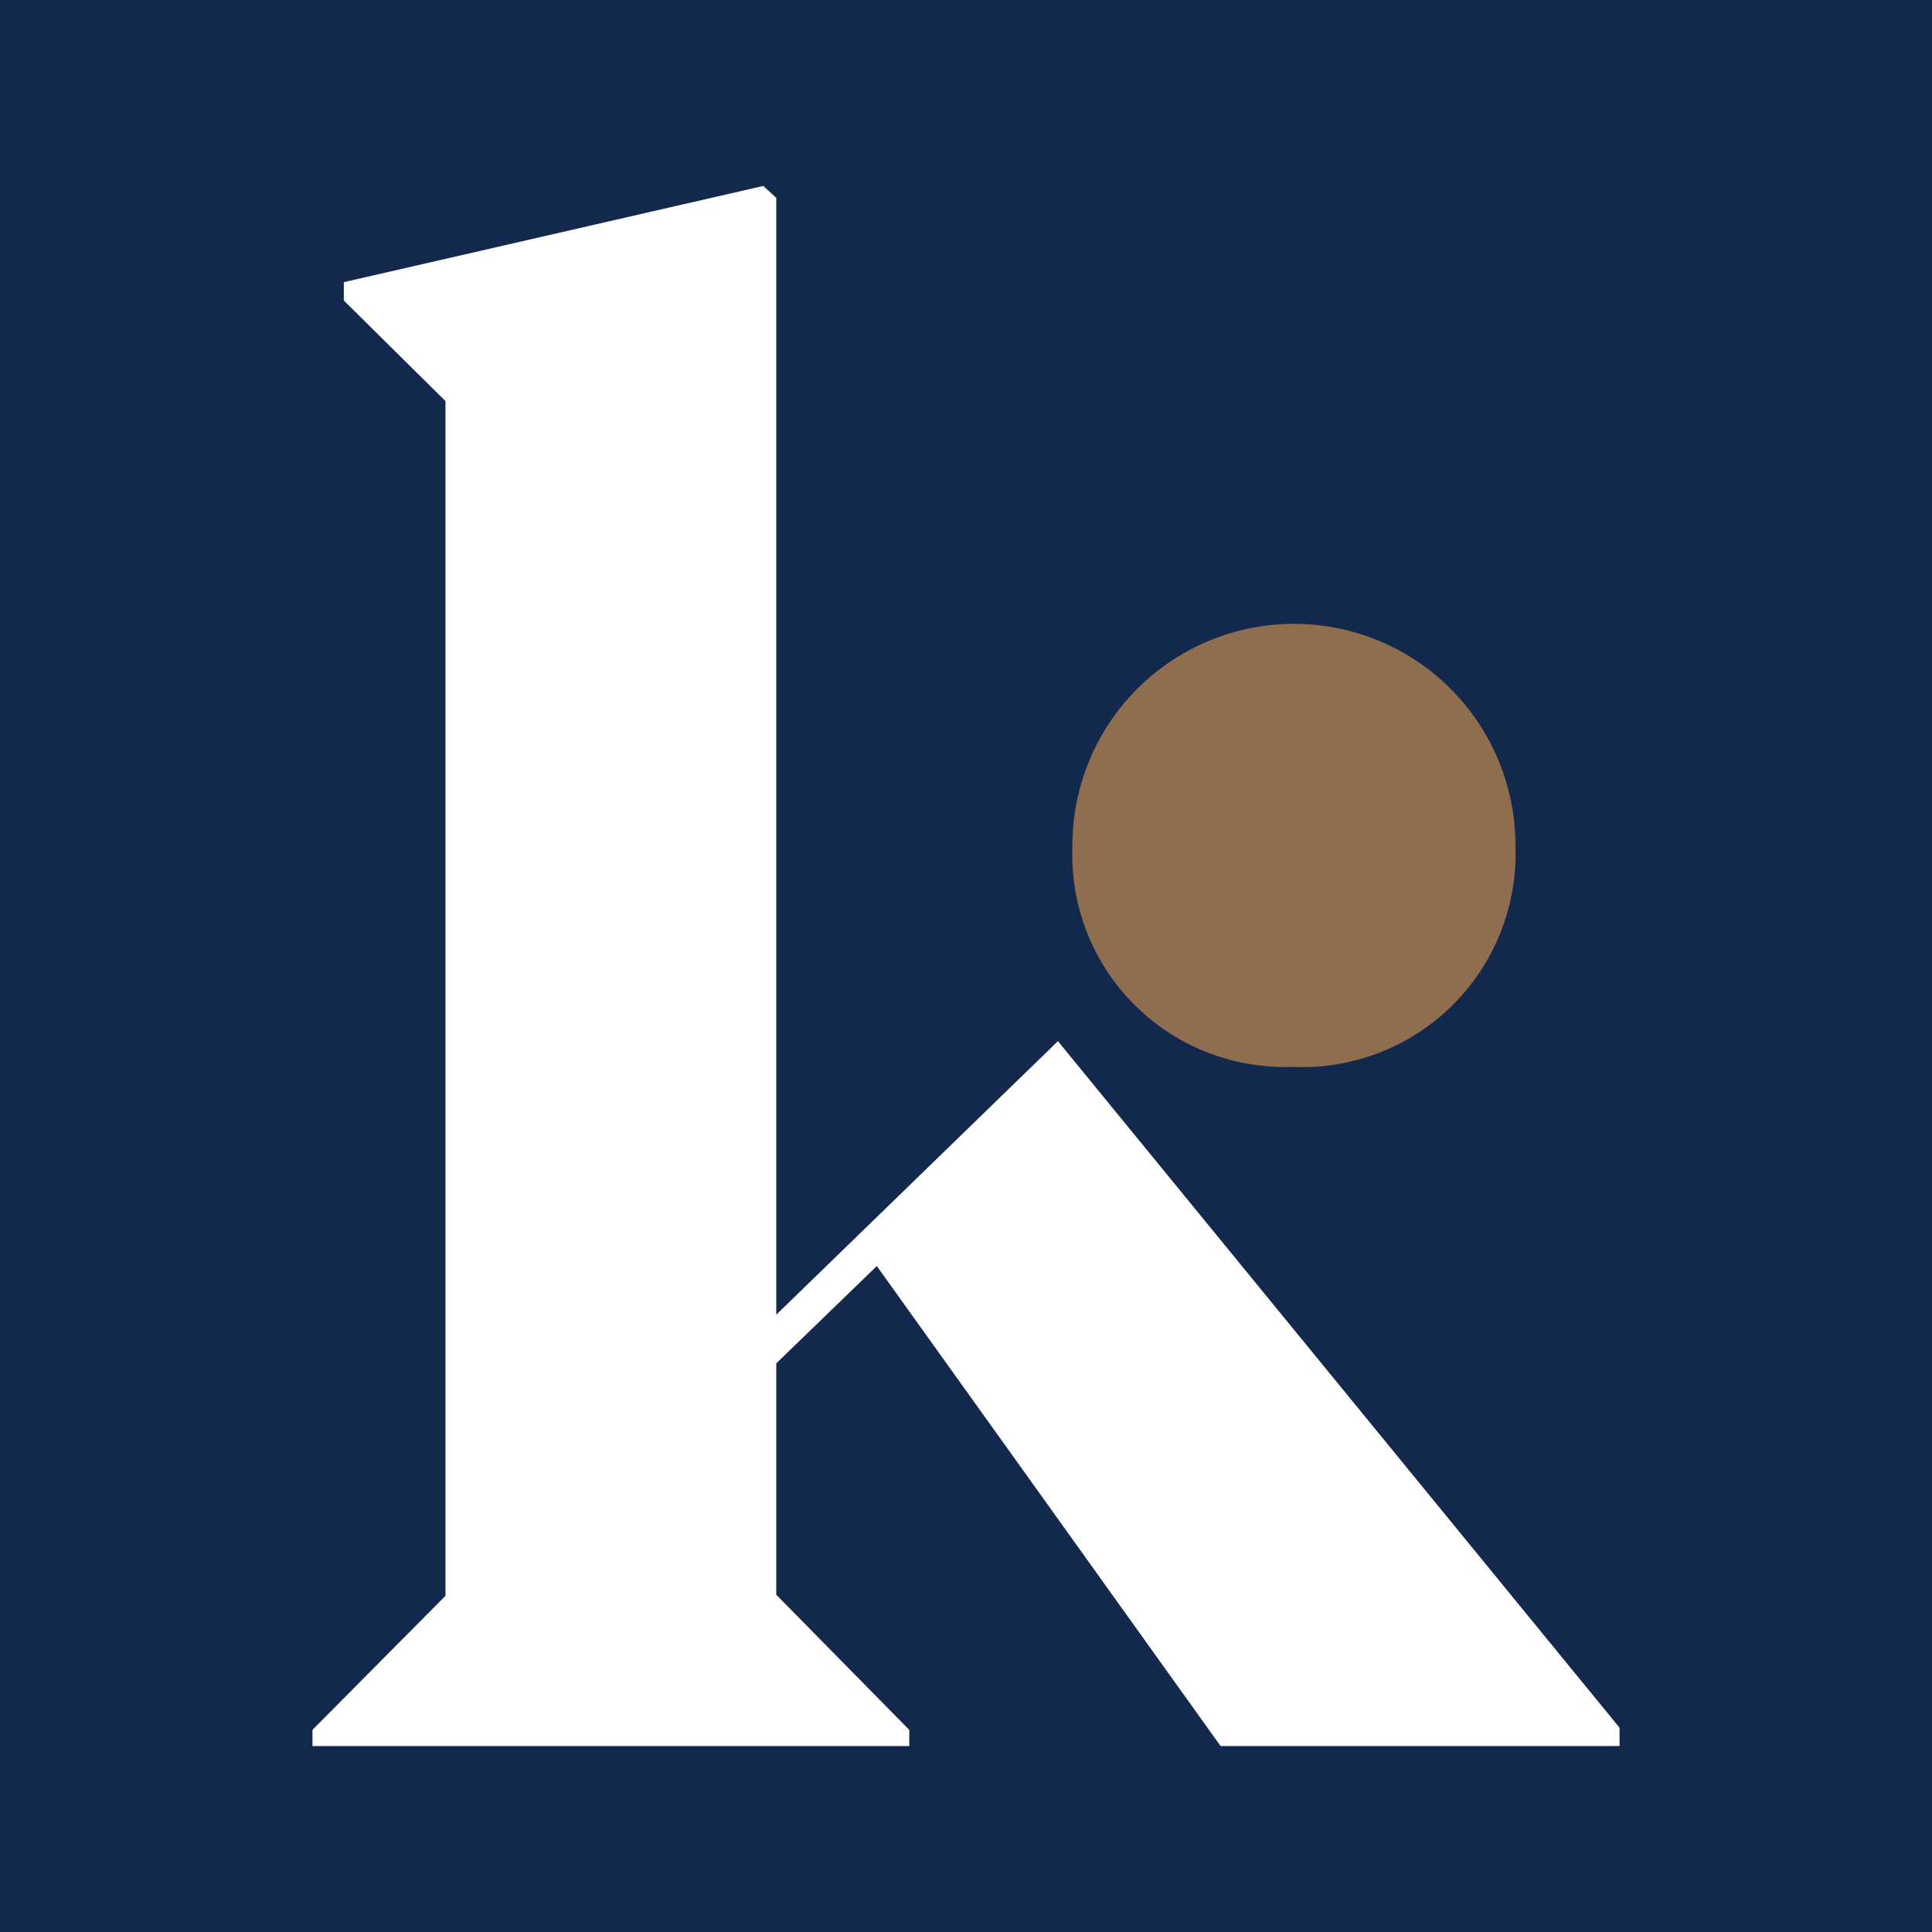
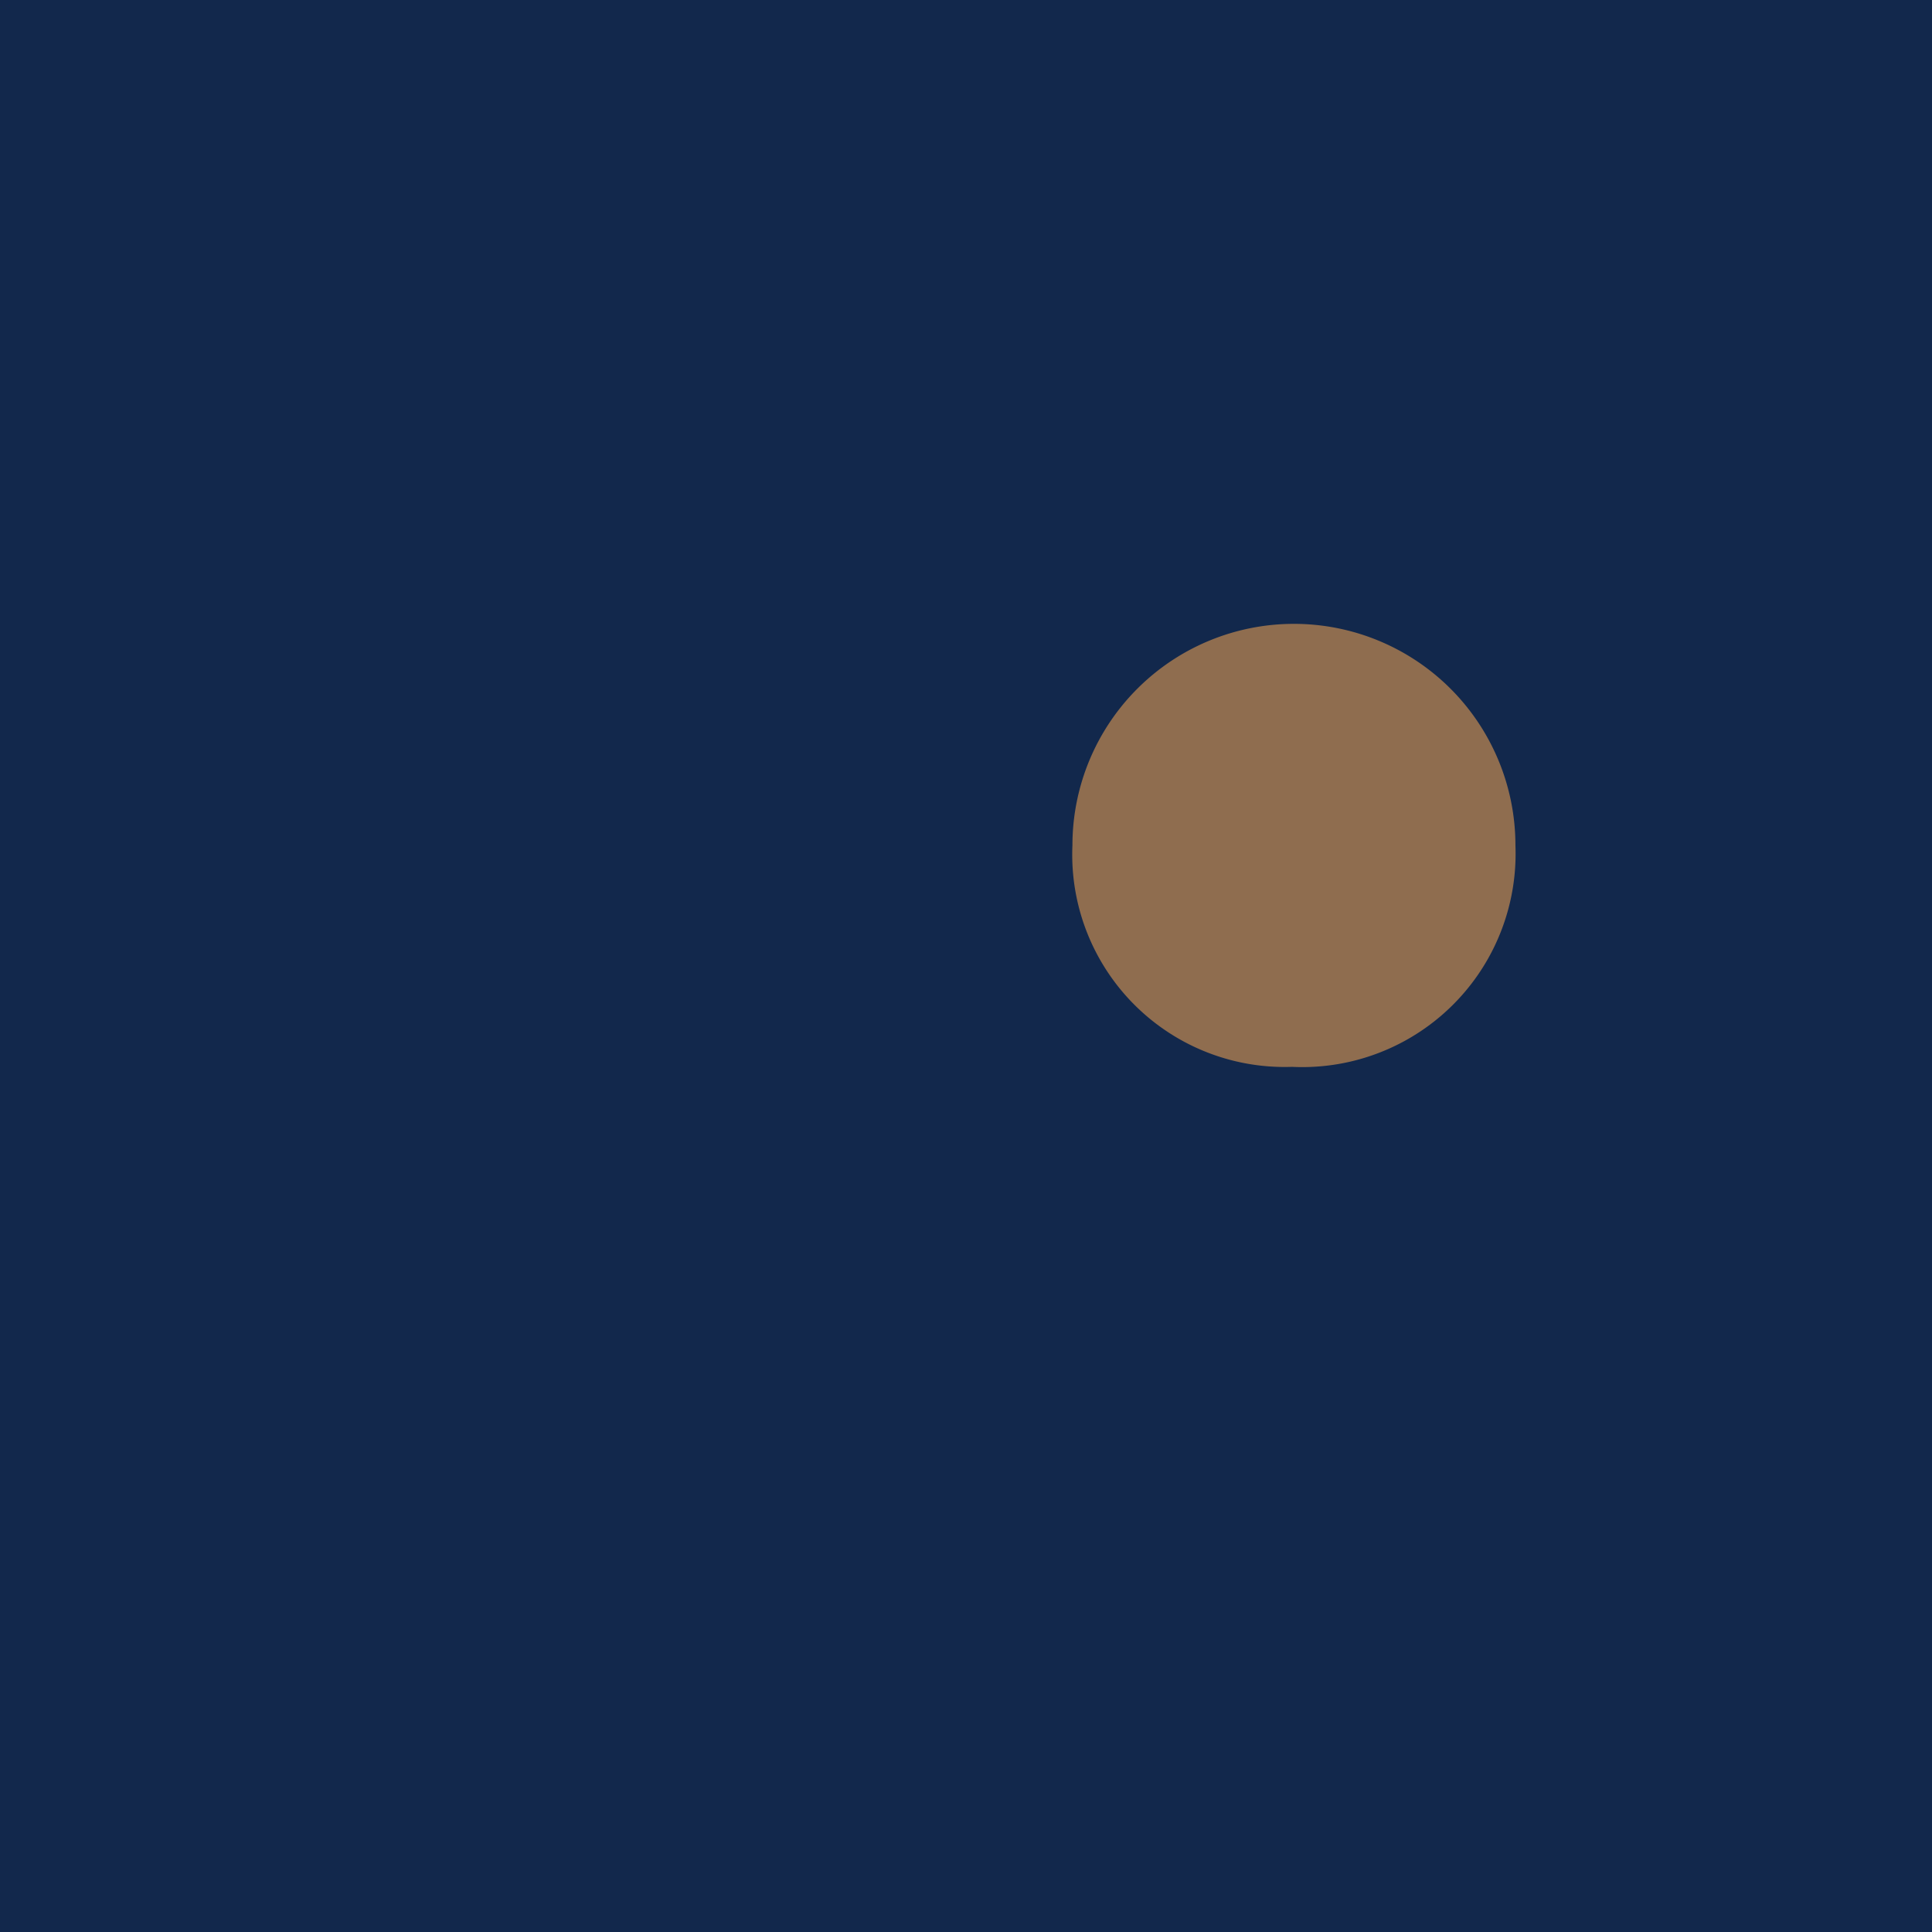
<svg xmlns="http://www.w3.org/2000/svg" version="1.1" width="74.489" height="74.489">
  <rect width="100%" height="100%" fill="#808080" stroke="none" />
  <svg viewBox="0 0 74.489 74.489">
    <rect width="74.489" height="74.489" style="fill:#12284c" />
    <path d="M41.348,32.593a8.54,8.54,0,1,1,17.08,0,8.225,8.225,0,0,1-8.615,8.54,8.187,8.187,0,0,1-8.465-8.54" style="fill:#8f6d4f" />
-     <polygon points="29.429 7.169 13.256 10.879 13.256 11.587 17.175 15.464 17.175 61.527 12.047 66.696 12.047 67.321 35.057 67.321 35.057 66.696 29.929 61.485 29.929 52.565 33.806 48.814 47.061 67.321 62.442 67.321 62.442 66.612 42.017 41.644 40.789 40.142 29.929 50.689 29.929 7.628 29.429 7.169" style="fill:#fff" />
  </svg>
  <style>@media (prefers-color-scheme: light) { :root { filter: none; } }
@media (prefers-color-scheme: dark) { :root { filter: none; } }
</style>
</svg>